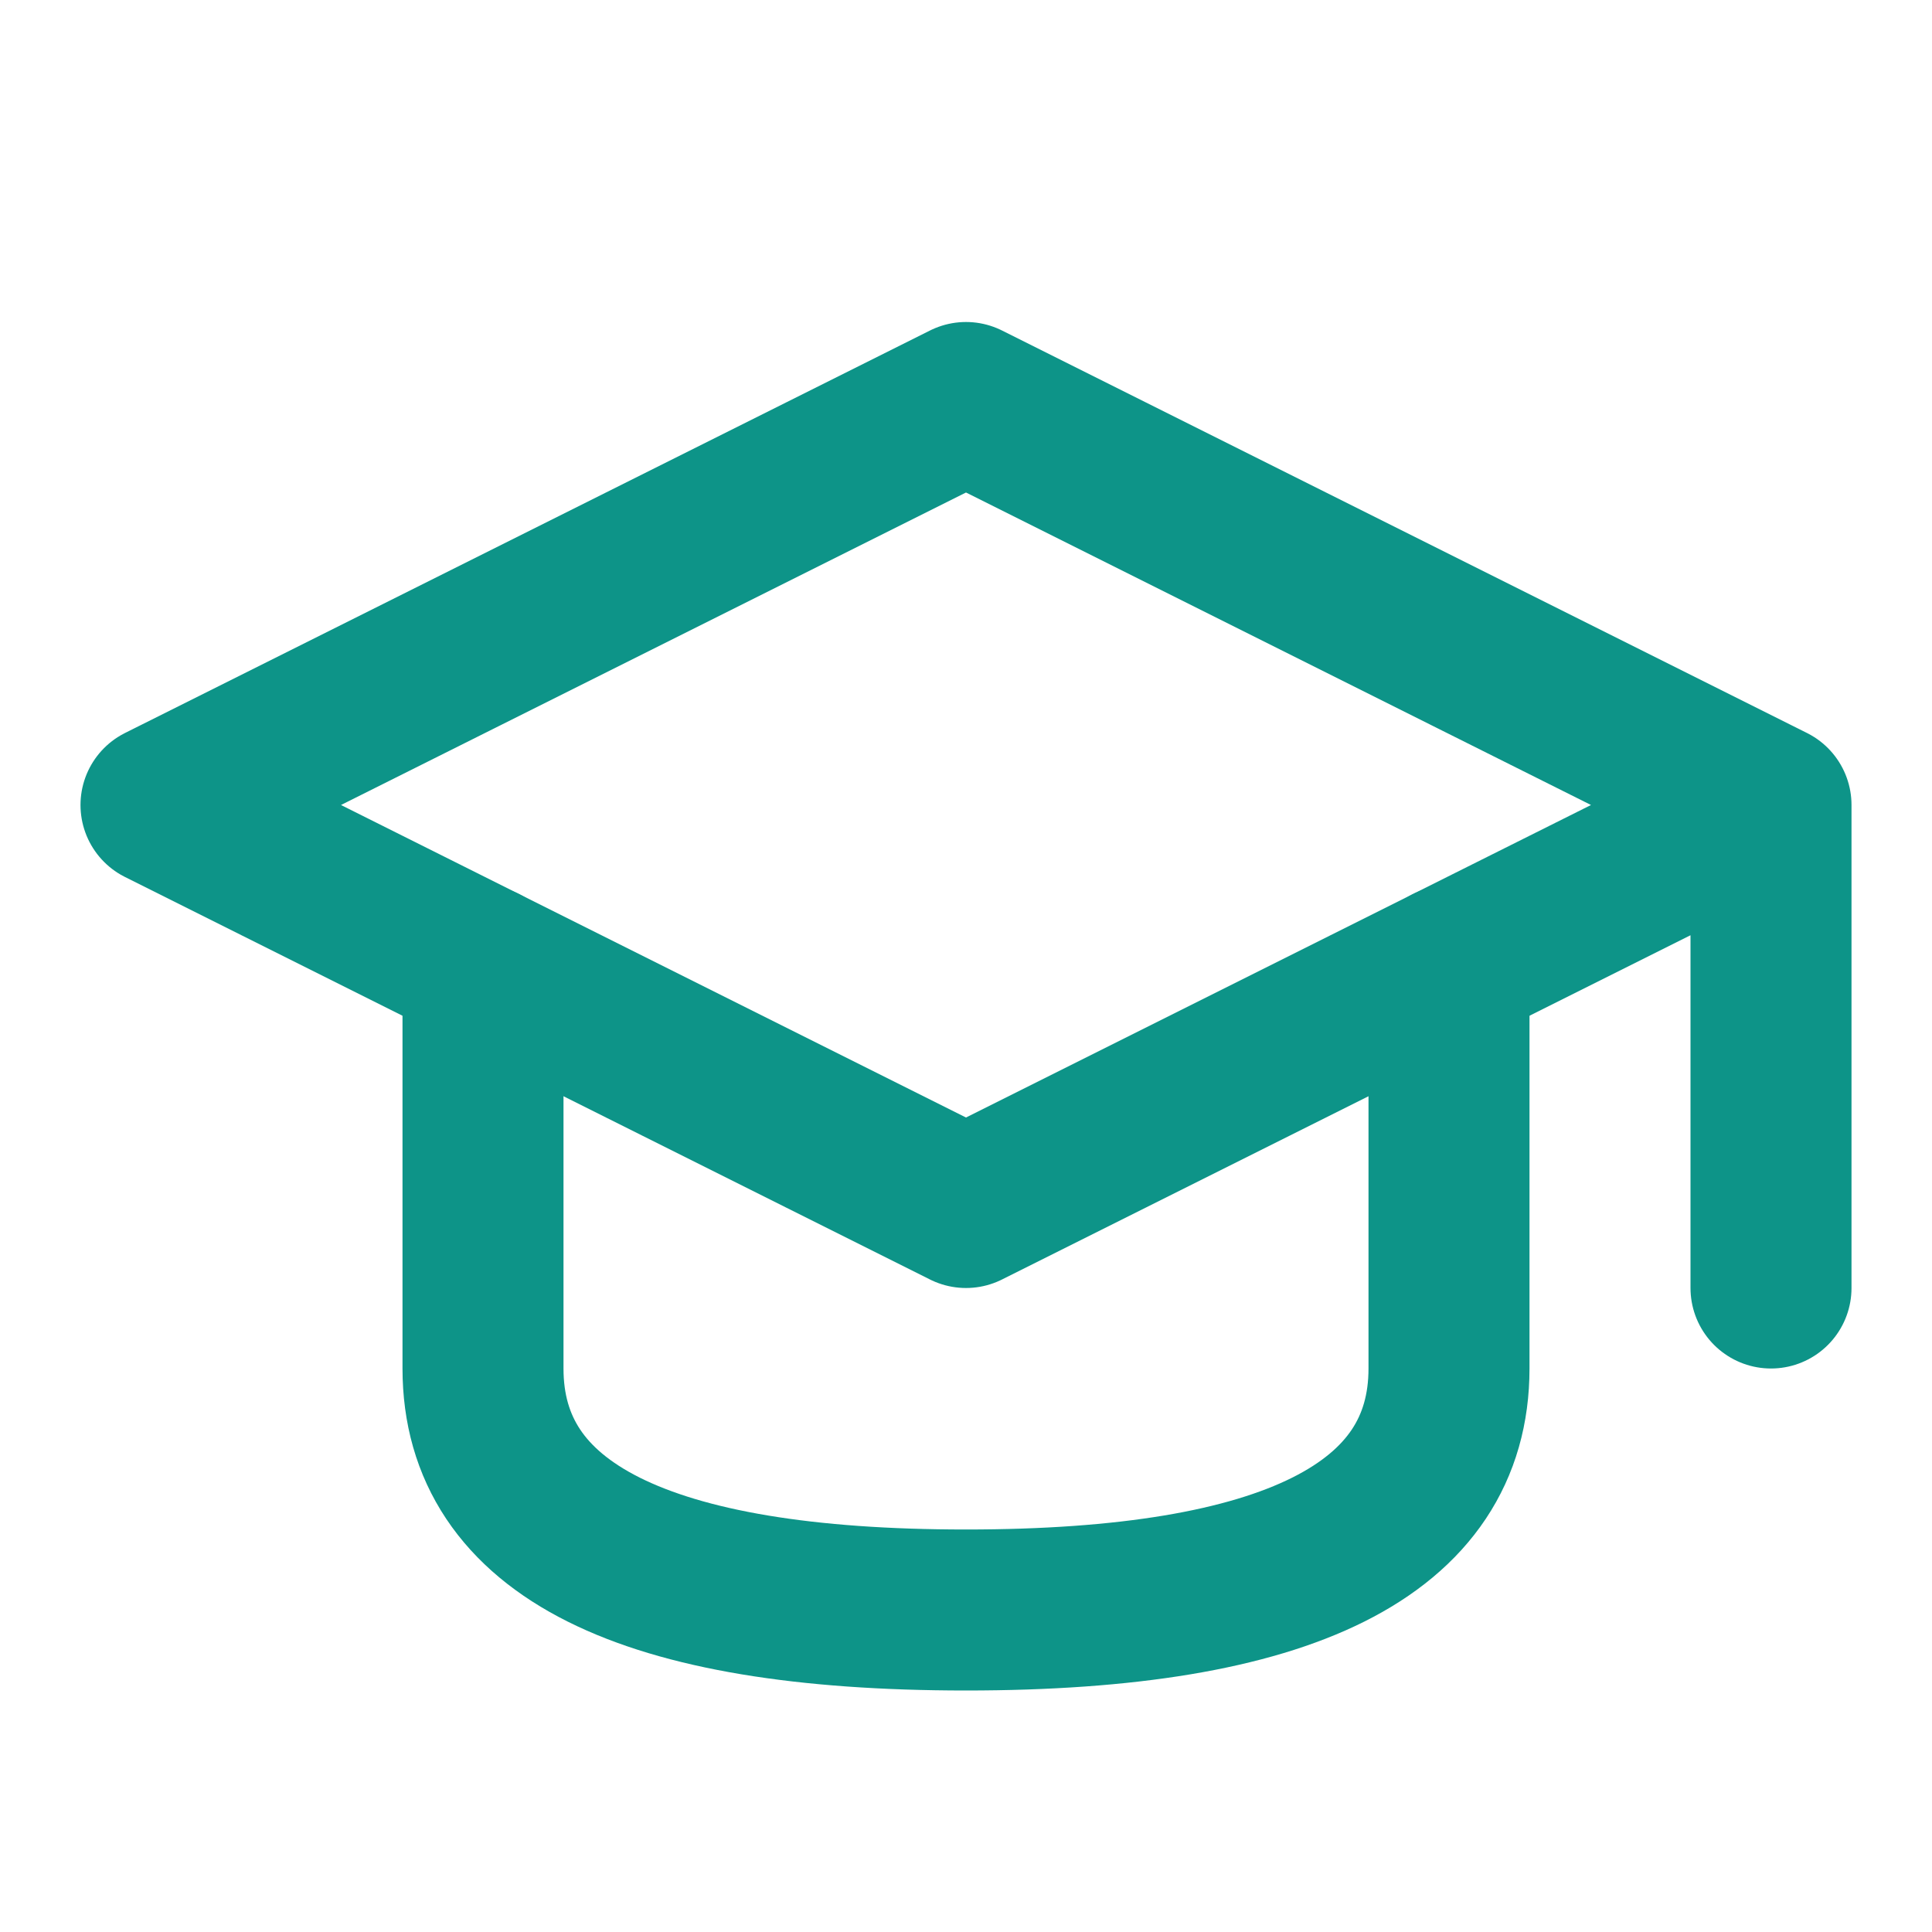
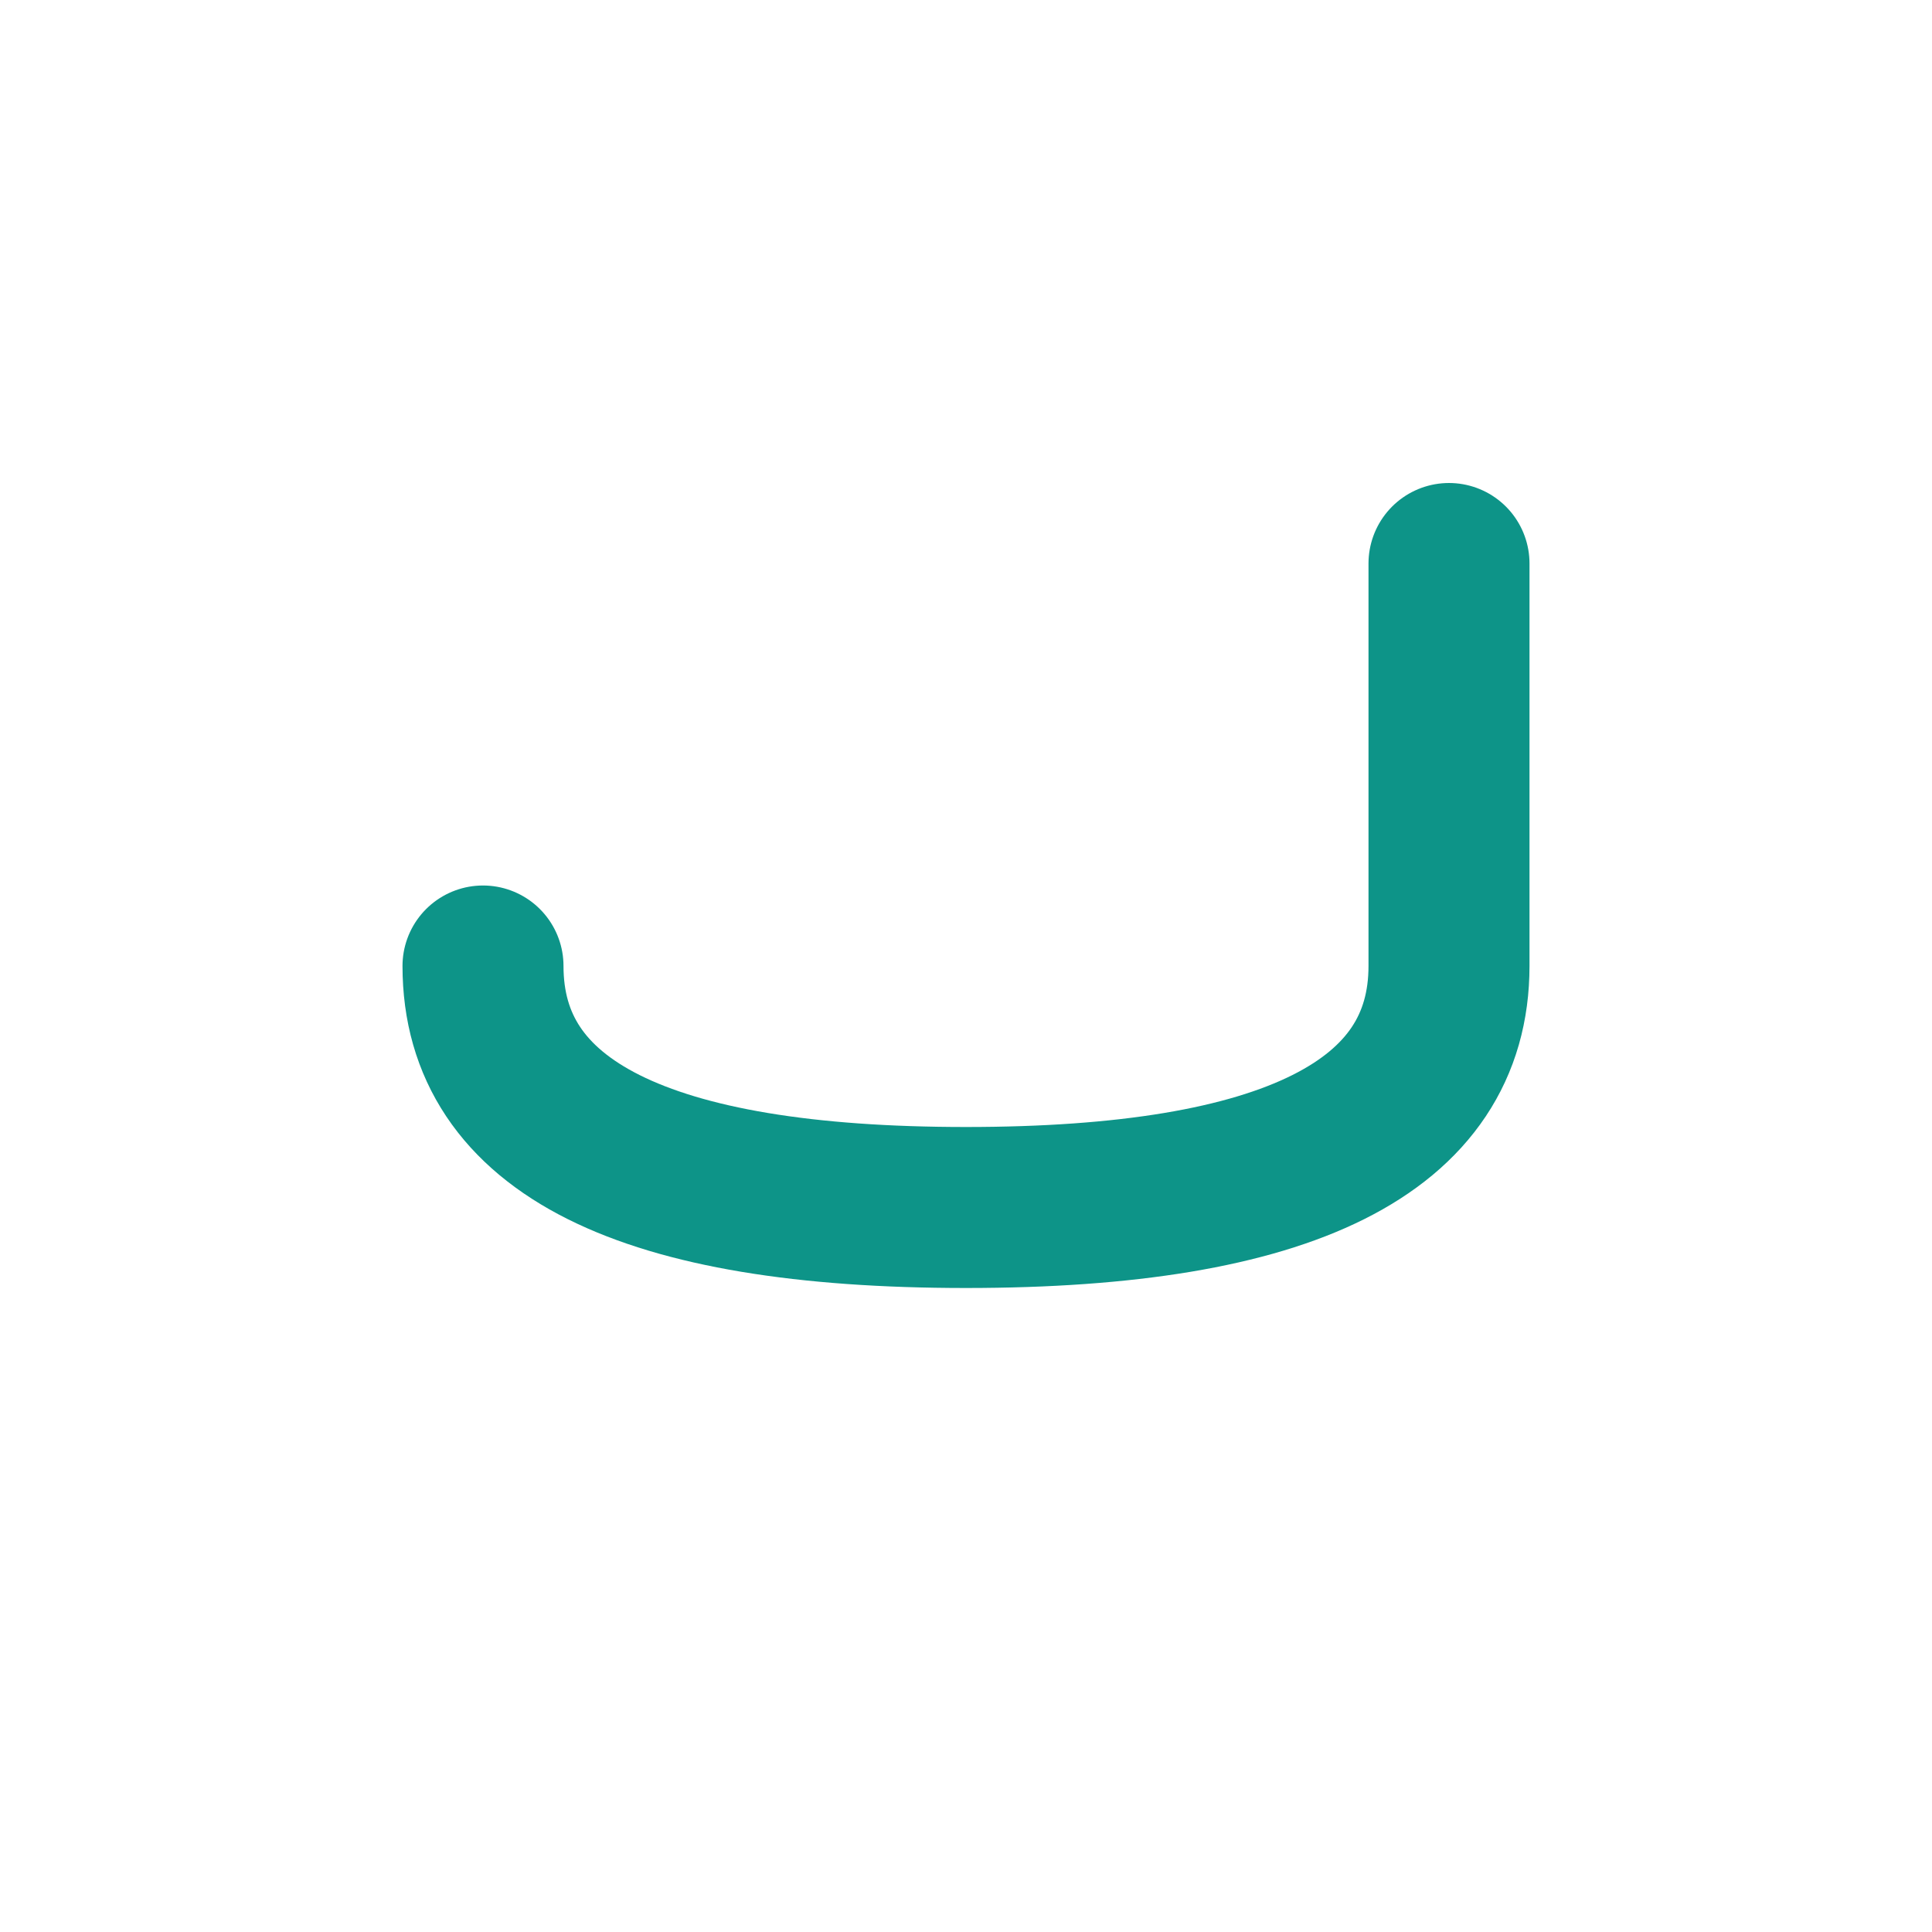
<svg xmlns="http://www.w3.org/2000/svg" width="24" height="24" viewBox="0 0 24 24" fill="none" stroke="#0d9488" stroke-width="2" stroke-linecap="round" stroke-linejoin="round">
-   <path d="M22 10v6M2 10l10-5 10 5-10 5z" />
-   <path d="M6 12v5c0 2 2 3 6 3s6-1 6-3v-5" />
+   <path d="M6 12c0 2 2 3 6 3s6-1 6-3v-5" />
</svg>